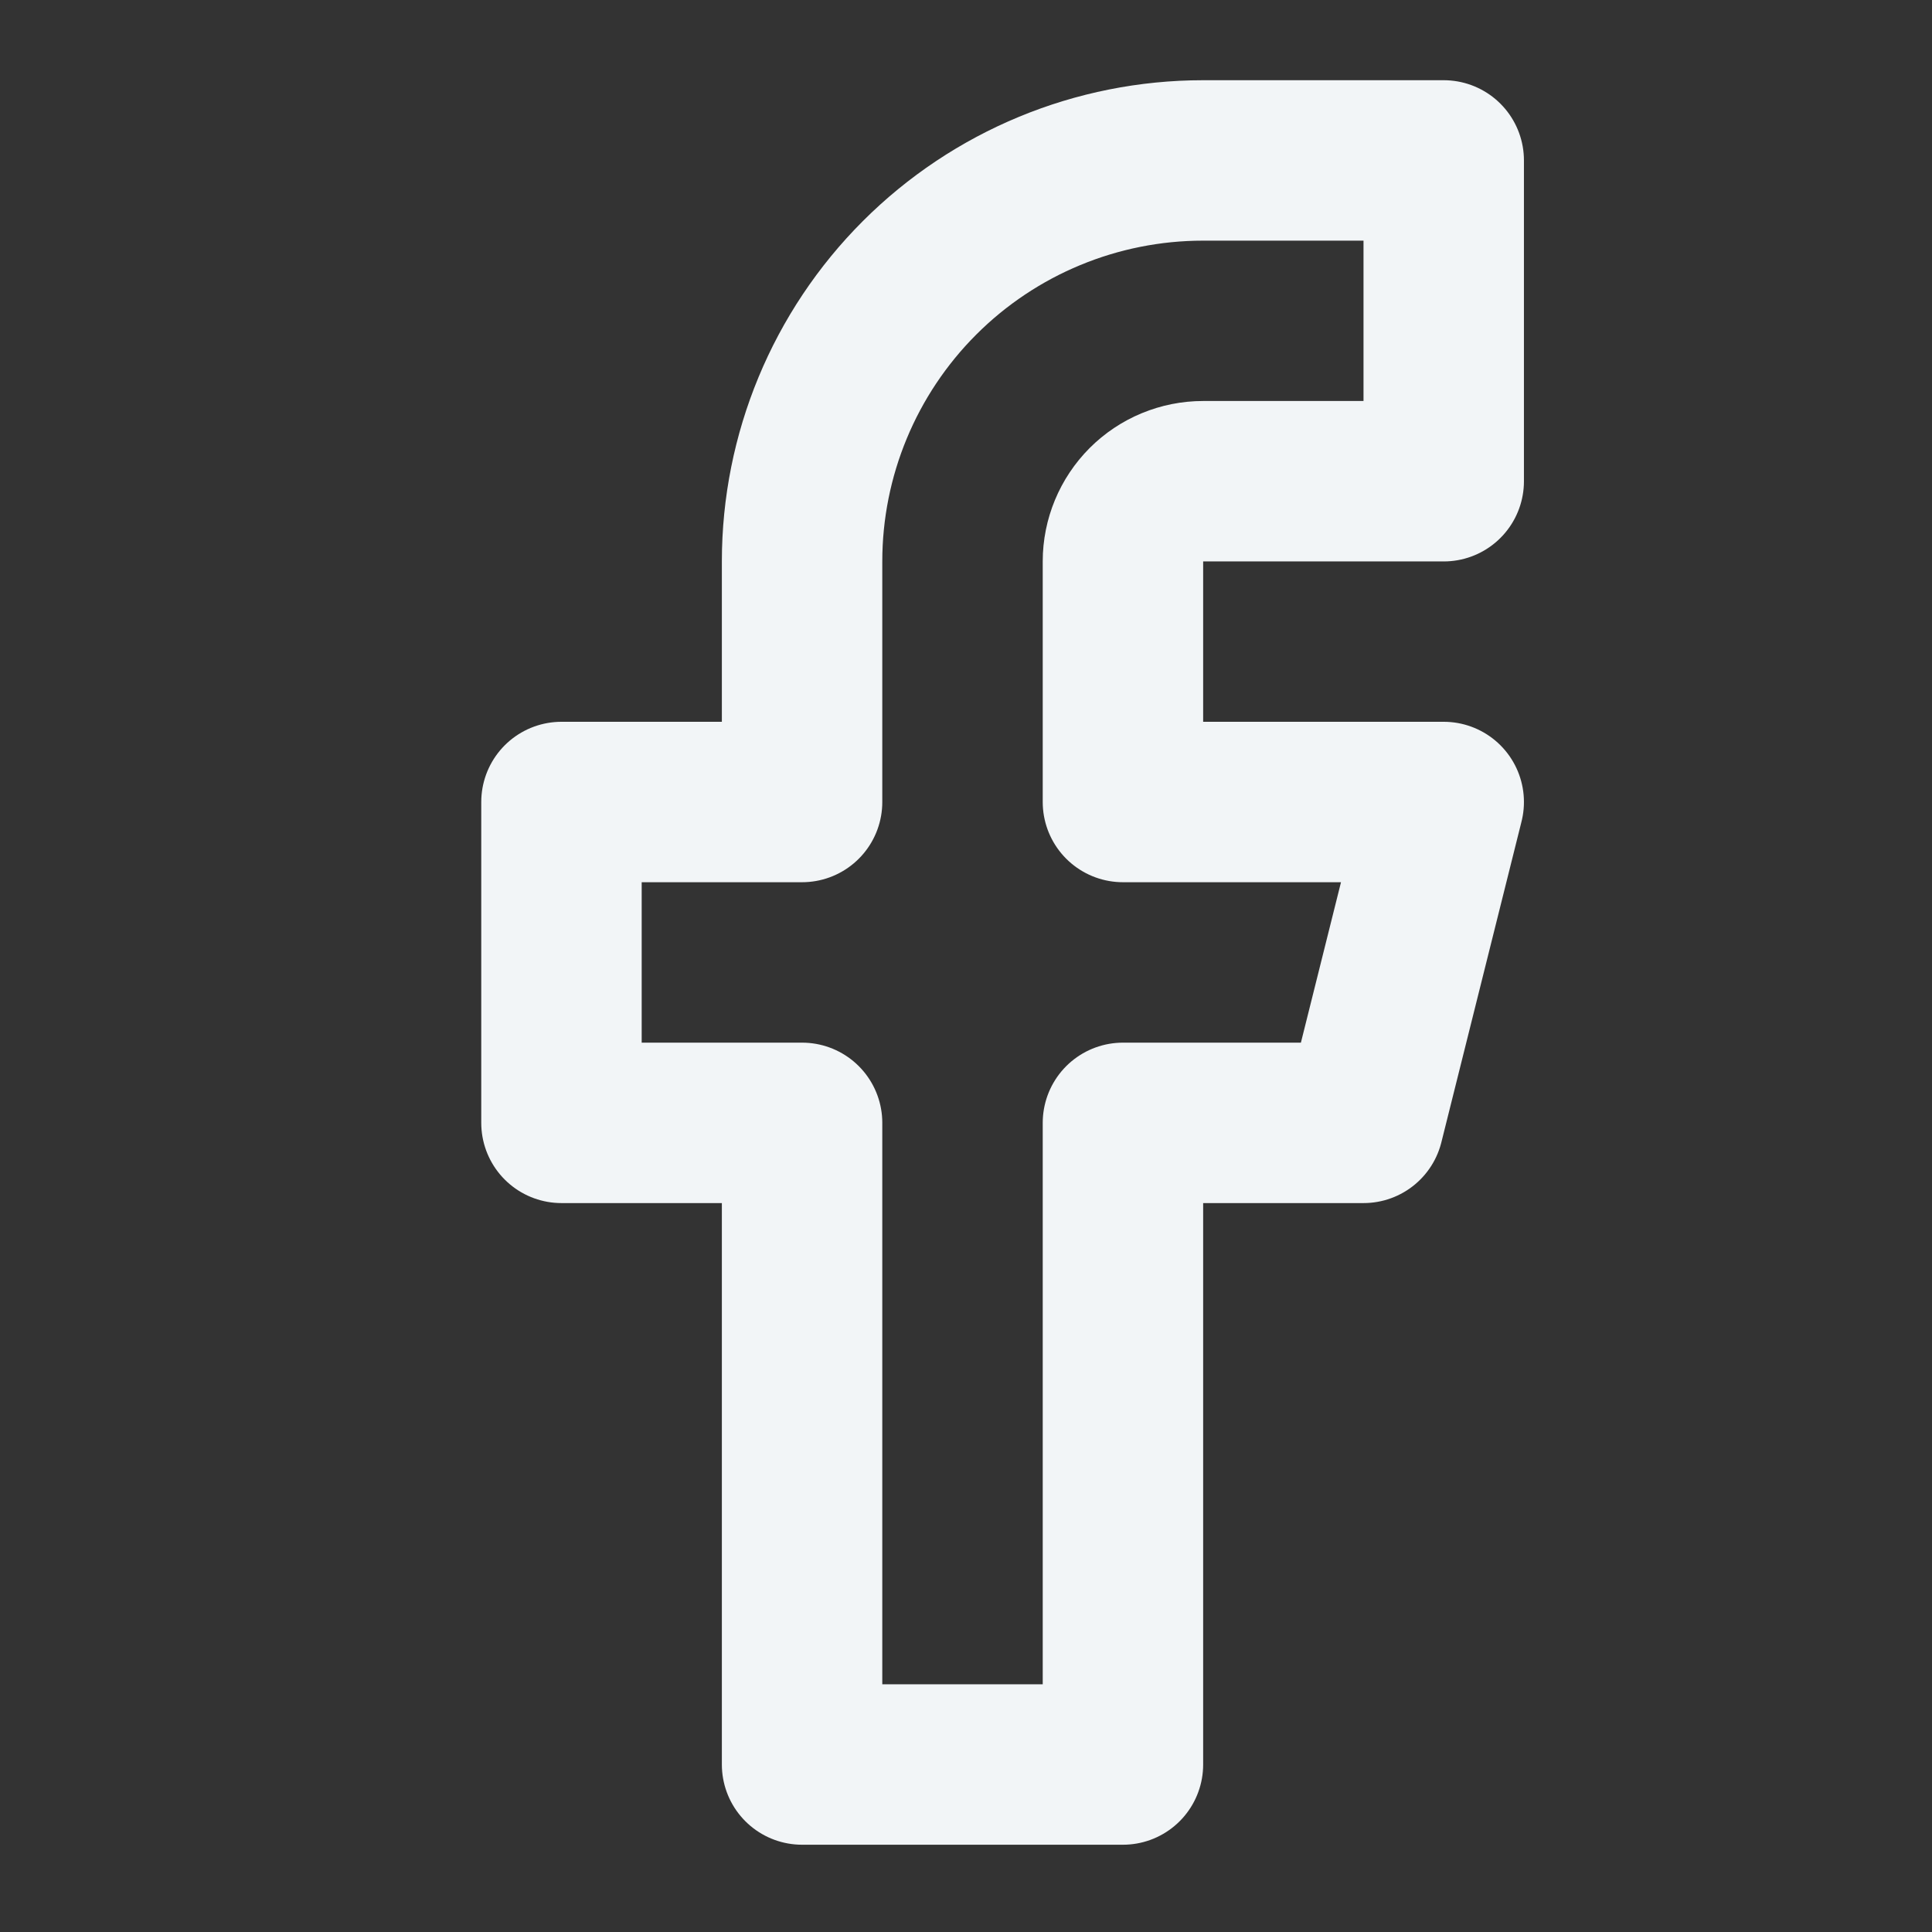
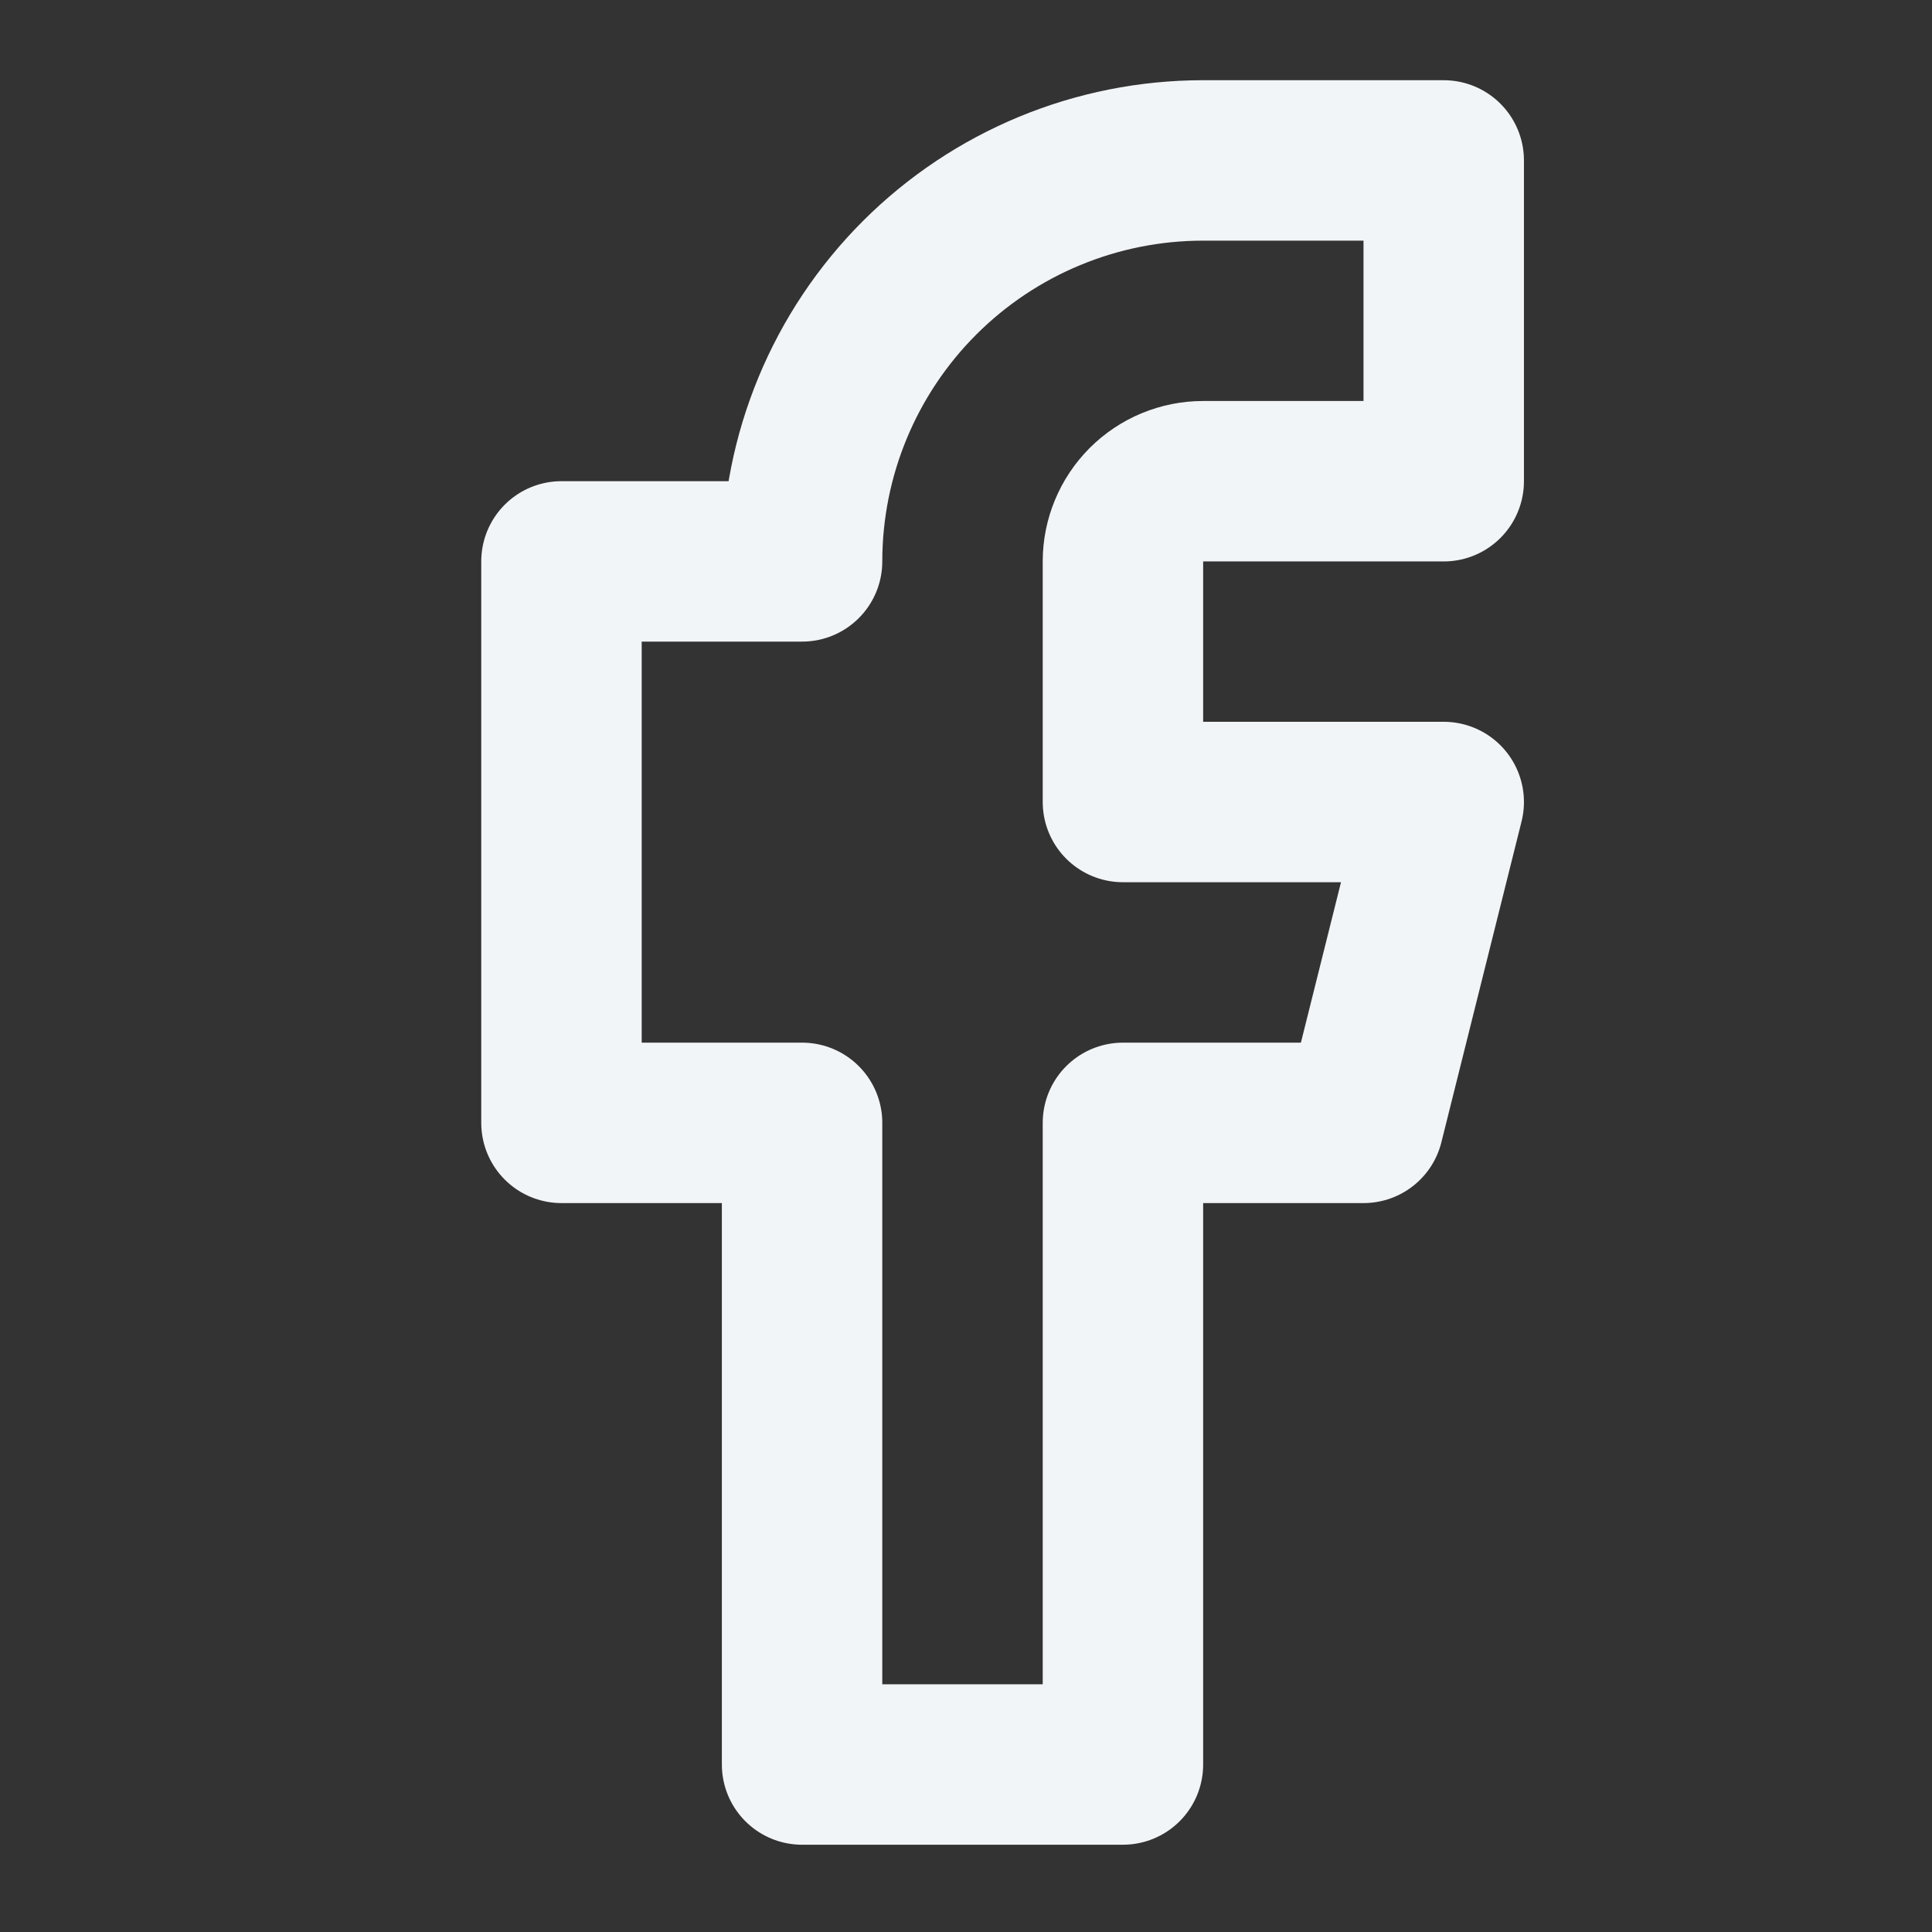
<svg xmlns="http://www.w3.org/2000/svg" fill="none" height="100%" overflow="visible" preserveAspectRatio="none" style="display: block;" viewBox="0 0 26 26" width="100%">
  <rect x="0" y="0" width="26" height="26" fill="#333333" stroke="none" />
  <g id="lucide/facebook">
-     <path d="M19.429 2.159H16.191C14.76 2.159 13.387 2.727 12.375 3.739C11.363 4.751 10.794 6.124 10.794 7.555V10.793H7.556V15.111H10.794V23.746H15.112V15.111H18.35L19.429 10.793H15.112V7.555C15.112 7.269 15.226 6.995 15.428 6.792C15.63 6.59 15.905 6.476 16.191 6.476H19.429V2.159Z" id="Vector" stroke="#F2F5F7" stroke-linecap="round" stroke-linejoin="round" stroke-width="2.159" />
+     <path d="M19.429 2.159H16.191C14.76 2.159 13.387 2.727 12.375 3.739C11.363 4.751 10.794 6.124 10.794 7.555H7.556V15.111H10.794V23.746H15.112V15.111H18.35L19.429 10.793H15.112V7.555C15.112 7.269 15.226 6.995 15.428 6.792C15.63 6.59 15.905 6.476 16.191 6.476H19.429V2.159Z" id="Vector" stroke="#F2F5F7" stroke-linecap="round" stroke-linejoin="round" stroke-width="2.159" />
  </g>
</svg>